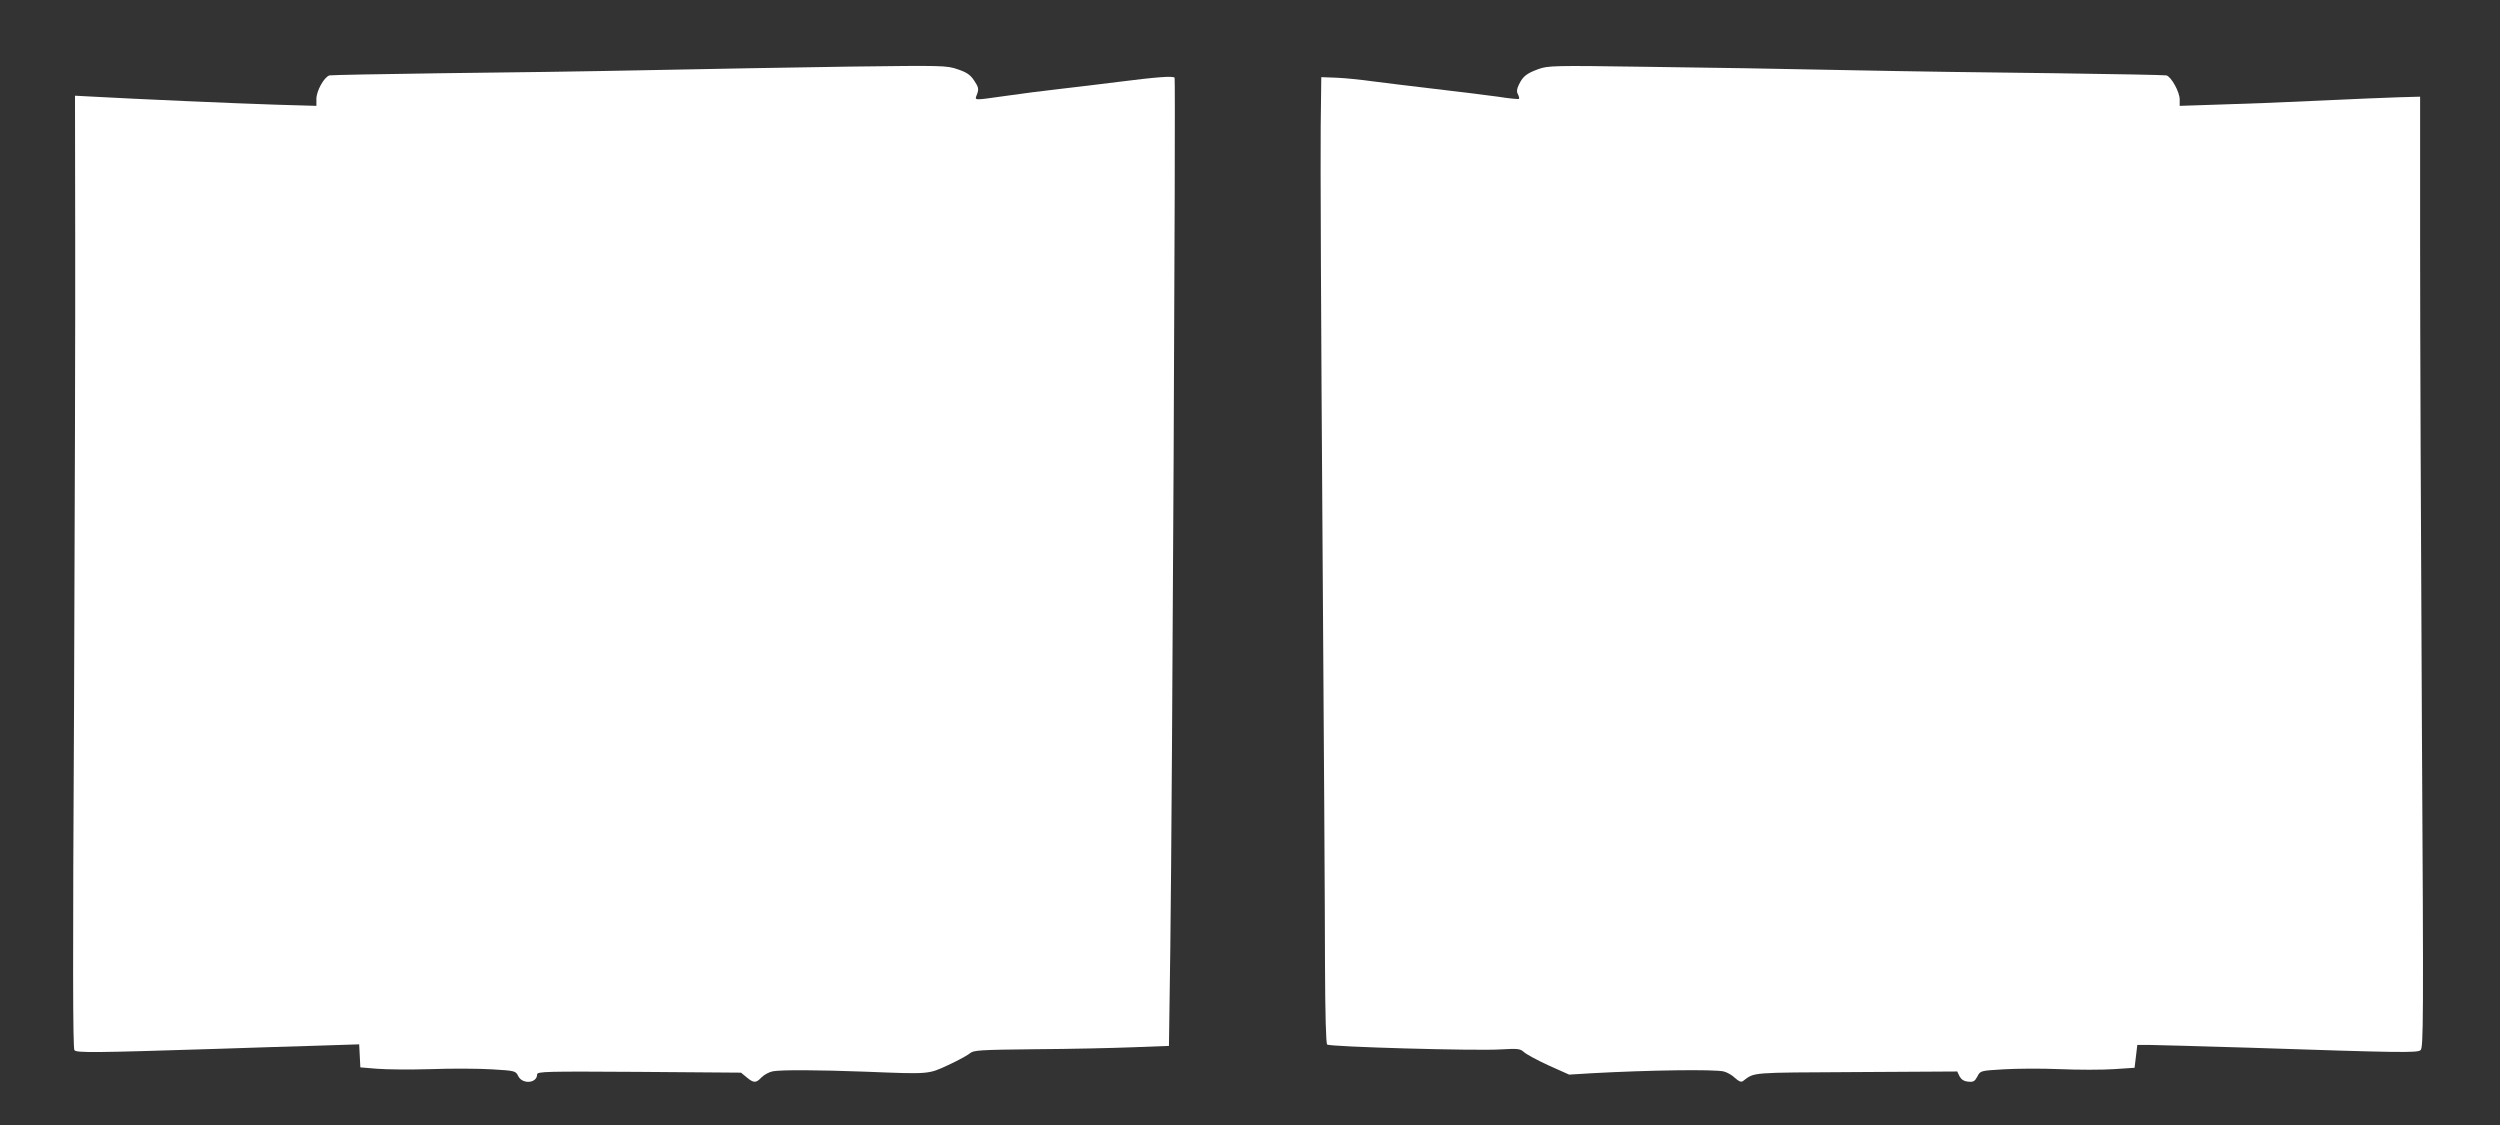
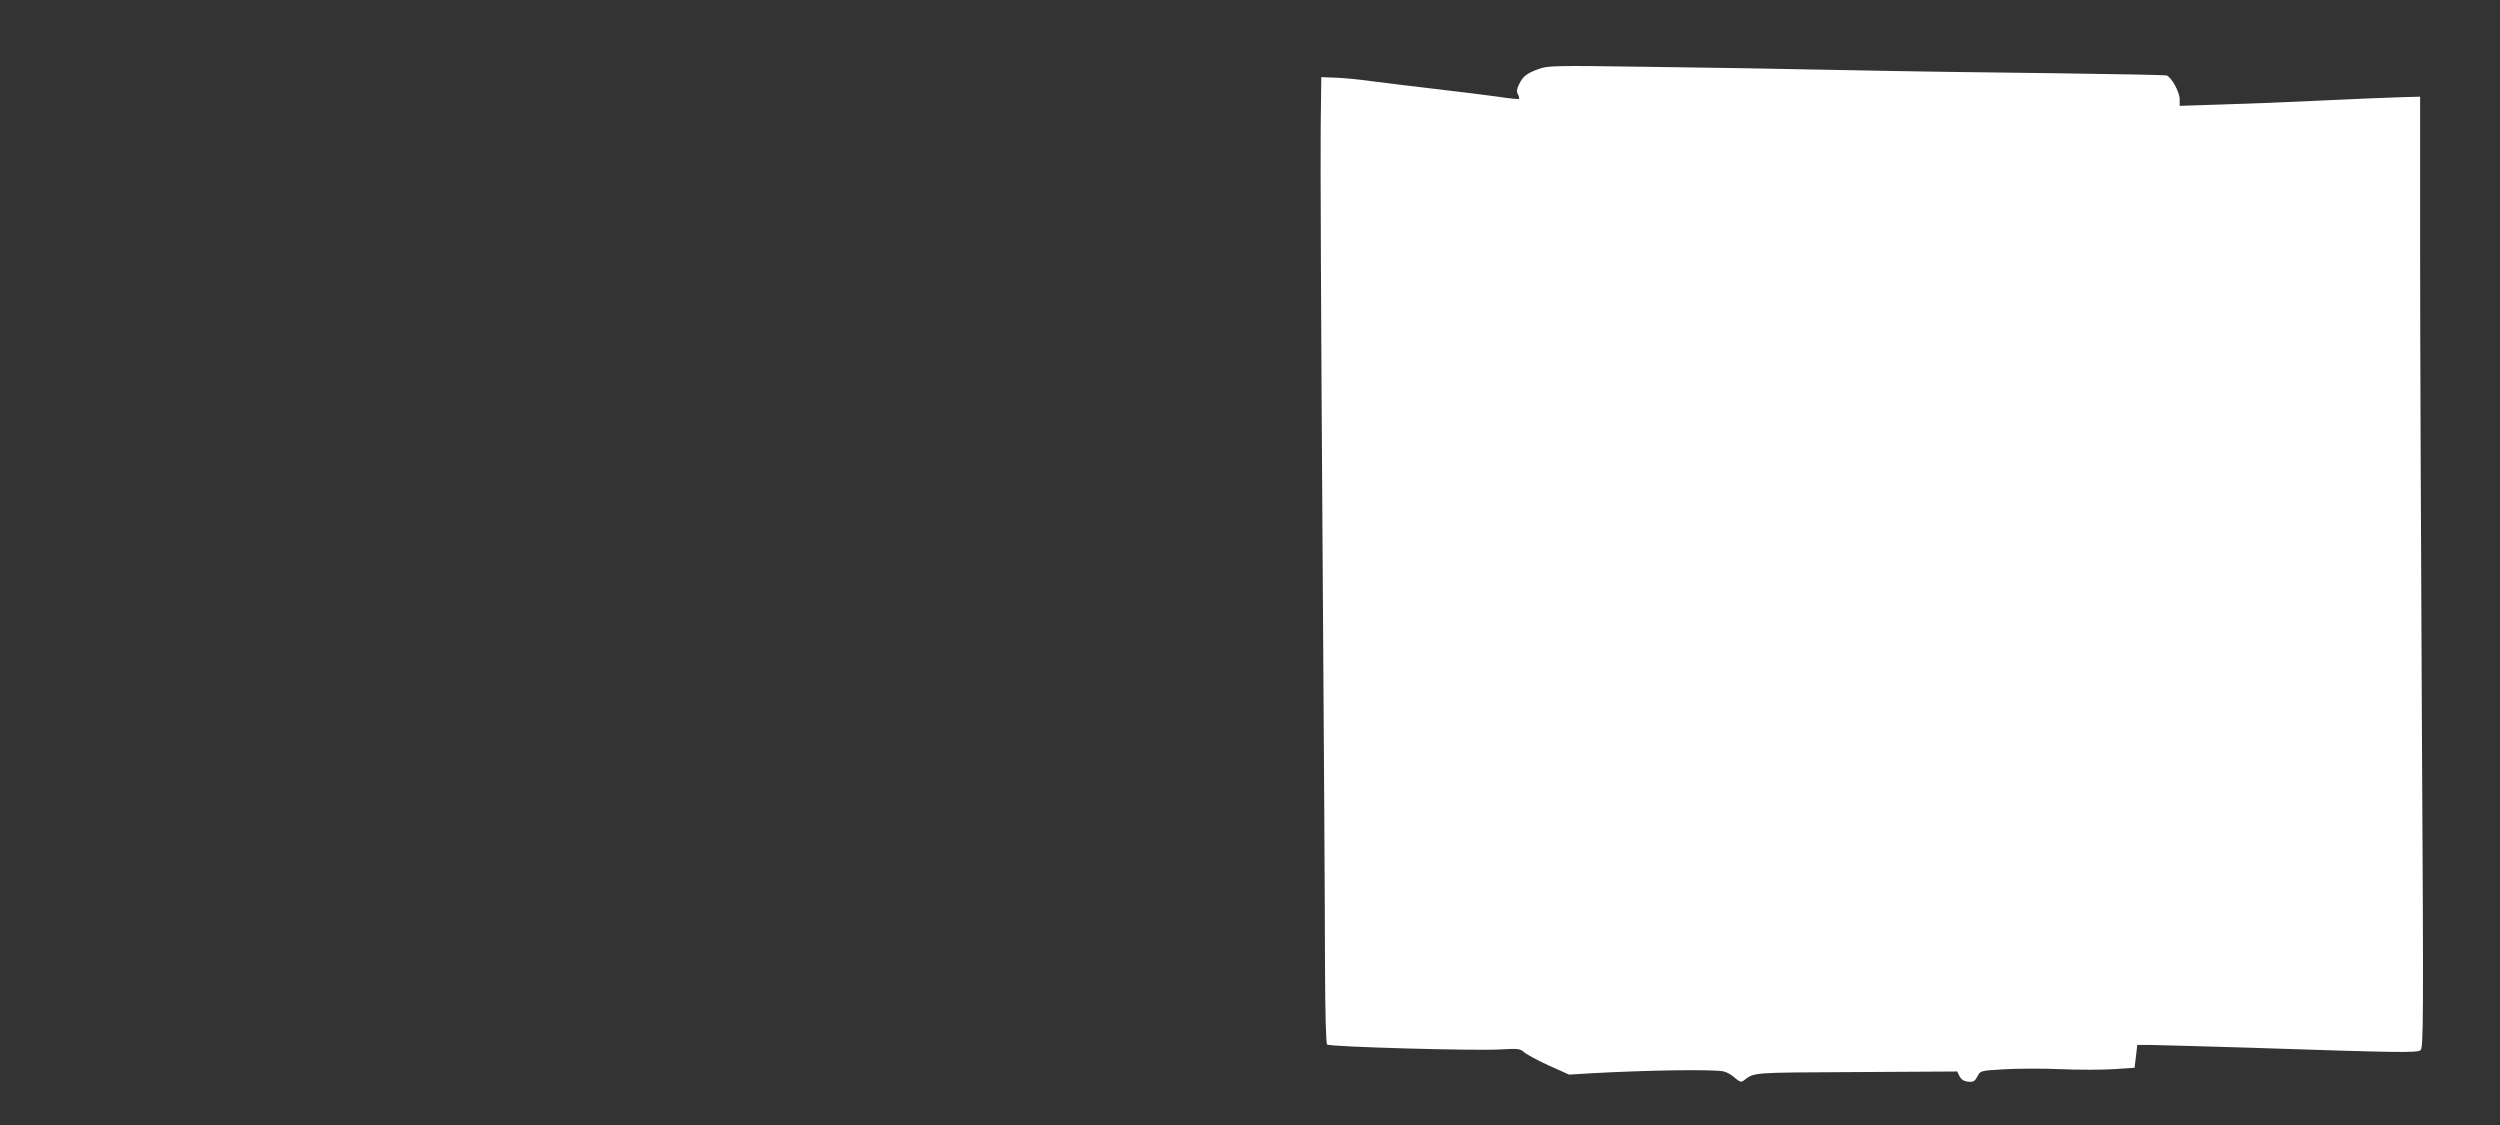
<svg xmlns="http://www.w3.org/2000/svg" version="1.0" width="1280pt" height="576pt" viewBox="0 0 1280 576" preserveAspectRatio="xMidYMid meet">
  <rect x="0" y="0" width="1280" height="576" fill="#333333" stroke="none" />
  <g transform="translate(0,576) scale(0.1,-0.1)" fill="#ffffff" stroke="none">
-     <path d="M4350 5419 c-272 -4 -731 -12 -1020 -18 -289 -6 -772 -13 -1075 -16 -302 -4 -558 -9 -568 -11 -27 -8 -67 -79 -67 -120 l0 -36 -207 6 c-195 6 -719 29 -934 41 l-95 5 1 -713 c1 -391 -2 -1488 -6 -2436 -7 -1283 -6 -1727 2 -1738 12 -14 100 -13 734 7 160 5 388 13 507 16 l217 7 3 -59 3 -59 85 -7 c47 -4 171 -5 276 -2 106 4 246 3 313 -1 118 -7 121 -8 134 -34 21 -44 97 -38 97 8 0 15 45 16 522 13 l522 -4 29 -24 c36 -30 48 -30 76 0 13 13 38 27 58 31 45 8 229 7 473 -2 330 -13 322 -14 425 34 50 23 99 50 111 60 18 16 48 18 335 21 172 1 397 6 499 10 l185 7 7 500 c10 764 28 4447 22 4457 -7 10 -90 4 -294 -22 -80 -10 -210 -26 -290 -35 -80 -9 -206 -25 -281 -36 -172 -24 -159 -25 -146 10 9 25 7 35 -15 68 -20 30 -37 42 -84 58 -57 20 -75 20 -554 14z" />
    <path d="M7876 5406 c-60 -22 -79 -37 -99 -79 -11 -22 -13 -36 -5 -50 5 -10 8 -21 5 -23 -2 -3 -51 2 -108 11 -57 8 -203 26 -324 40 -121 14 -265 32 -320 39 -55 8 -136 16 -180 18 l-80 3 -3 -250 c-2 -137 2 -1071 9 -2075 7 -1004 13 -2004 13 -2222 1 -251 5 -400 11 -406 13 -12 761 -33 888 -25 89 5 100 4 120 -14 12 -11 69 -42 126 -68 l105 -47 115 7 c291 16 629 21 677 9 16 -4 42 -18 57 -33 20 -18 32 -23 41 -16 62 46 29 43 579 46 l518 3 12 -25 c9 -16 22 -25 44 -27 27 -3 34 2 47 26 15 30 16 30 133 37 65 4 195 5 289 1 93 -4 218 -4 277 0 l106 7 7 58 7 59 60 0 c33 0 261 -7 506 -14 783 -26 866 -27 884 -13 15 11 16 133 7 1682 -5 919 -9 2014 -9 2435 l0 765 -108 -3 c-60 -2 -241 -9 -403 -17 -162 -8 -391 -17 -507 -20 l-213 -7 0 33 c0 38 -43 116 -68 123 -9 2 -264 7 -567 11 -302 3 -786 10 -1075 16 -289 6 -749 14 -1024 17 -472 7 -501 6 -550 -12z" />
  </g>
</svg>